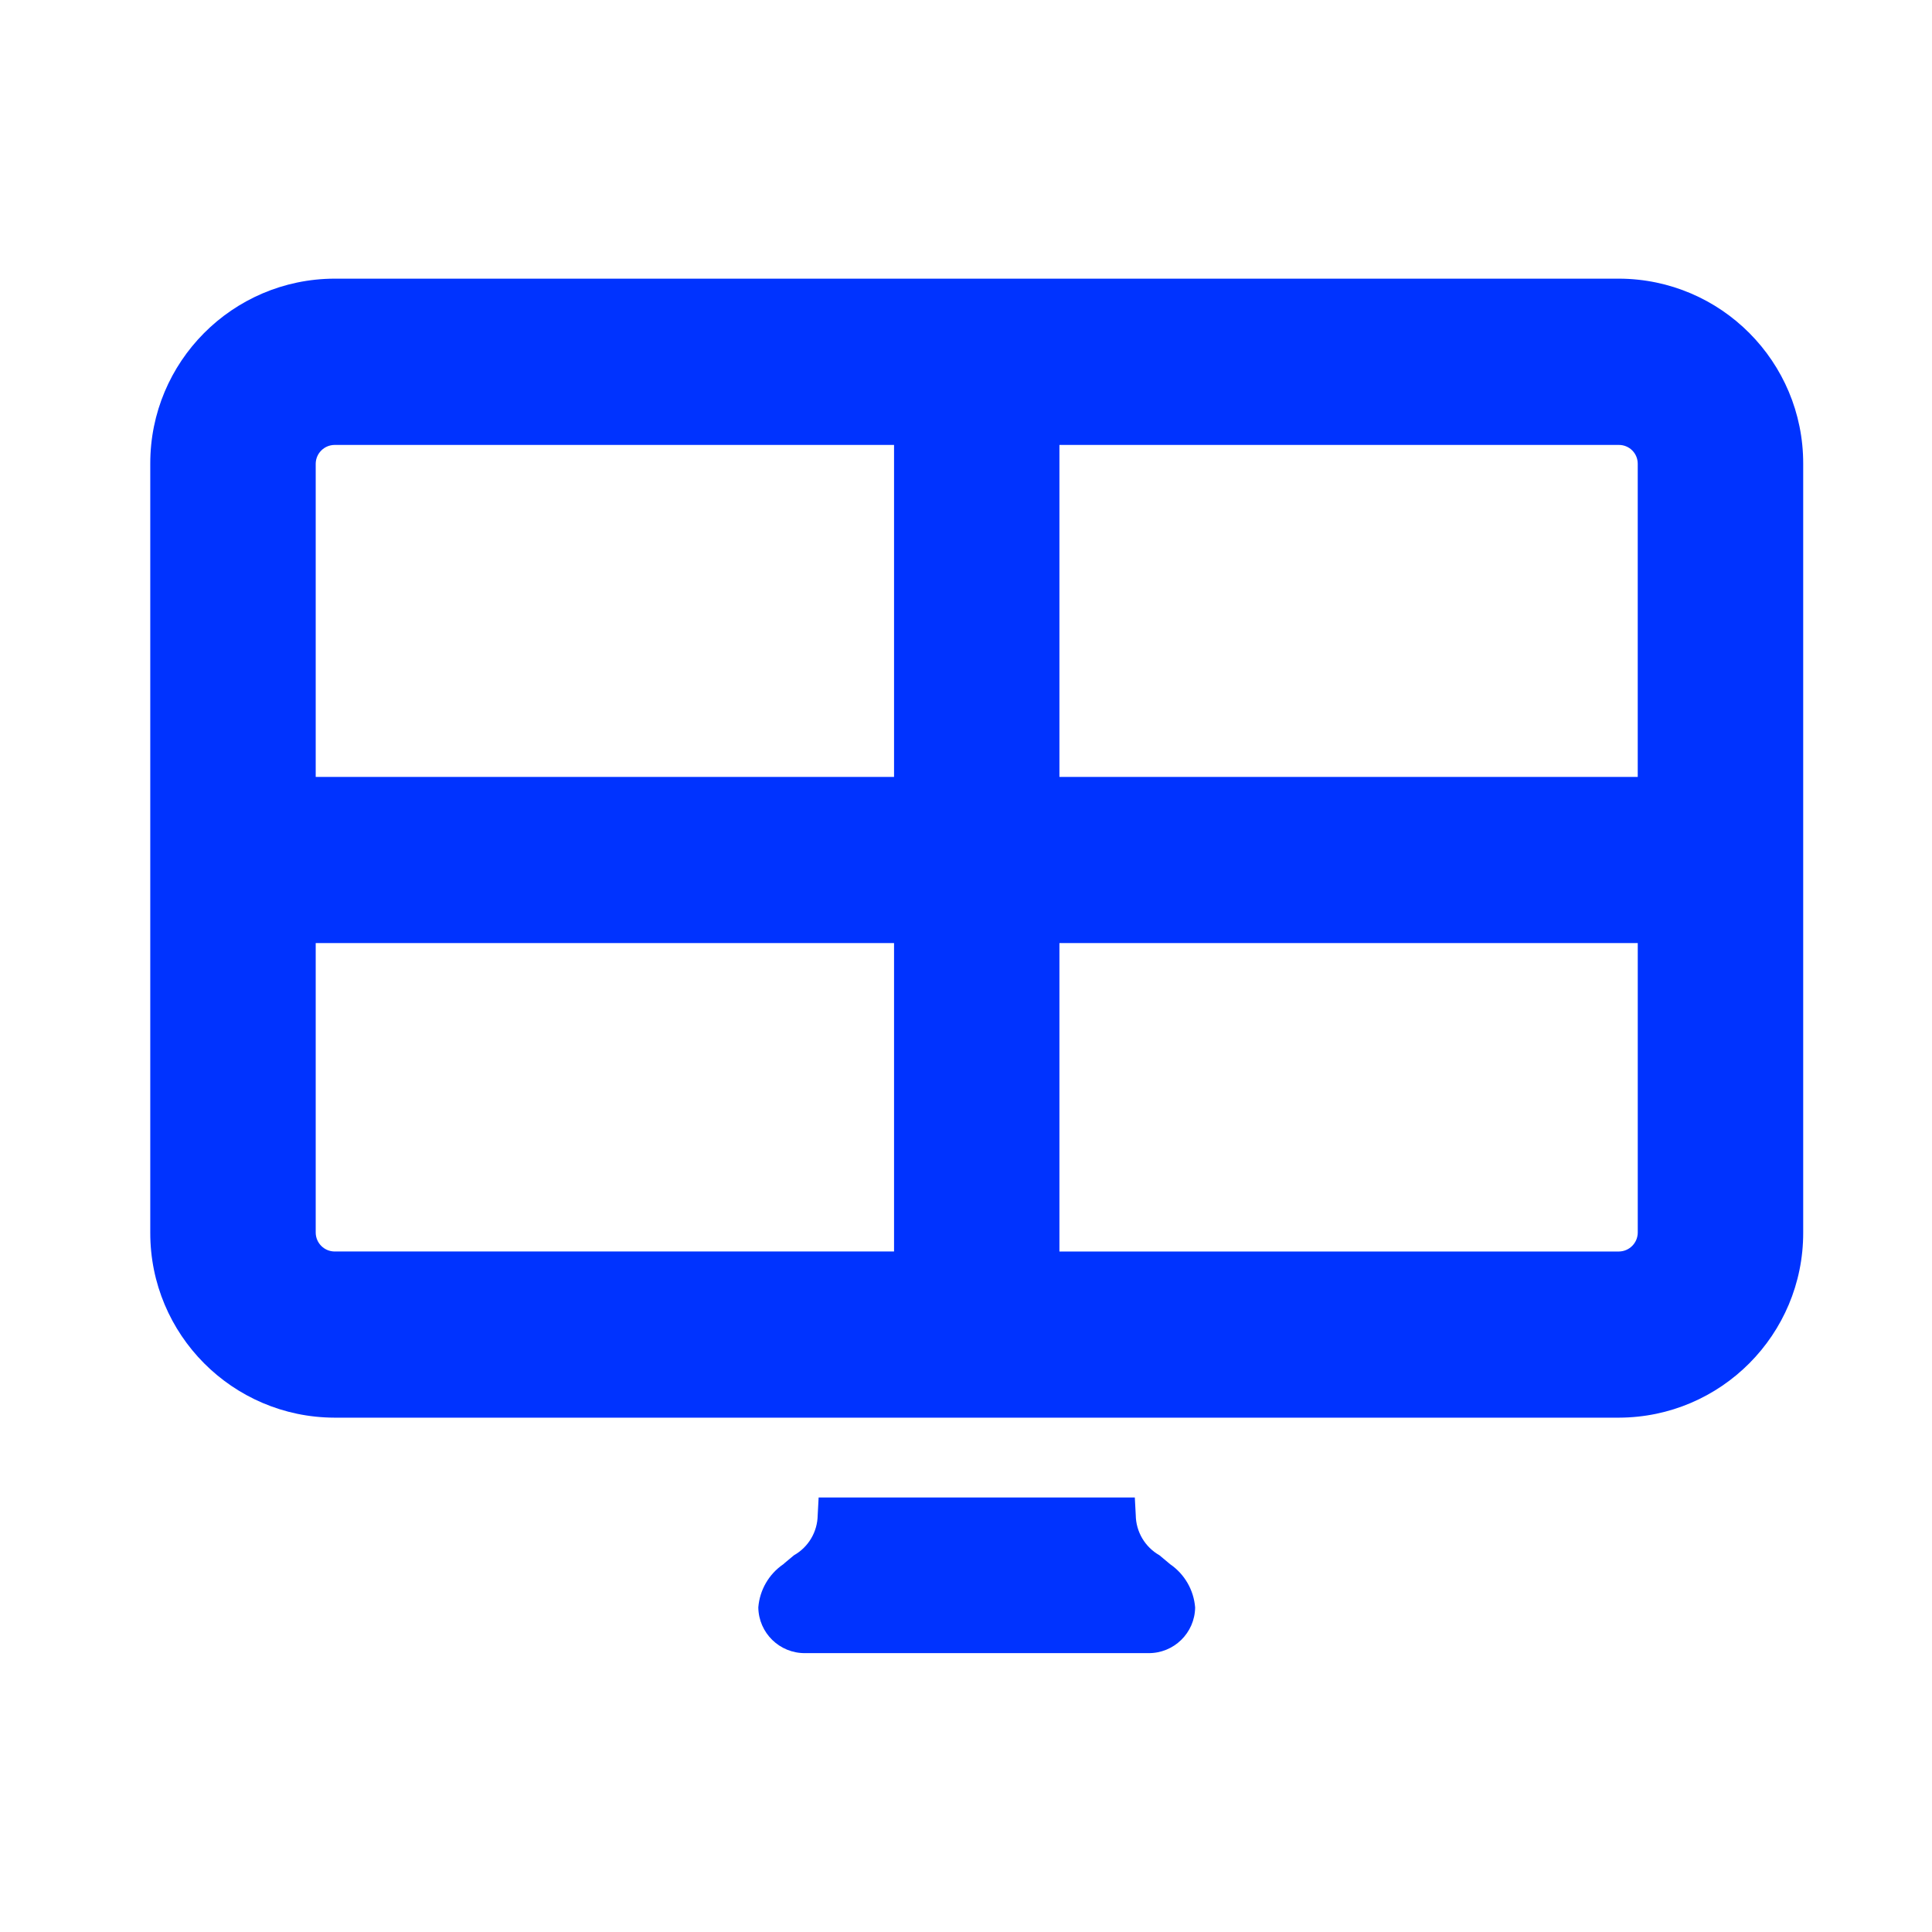
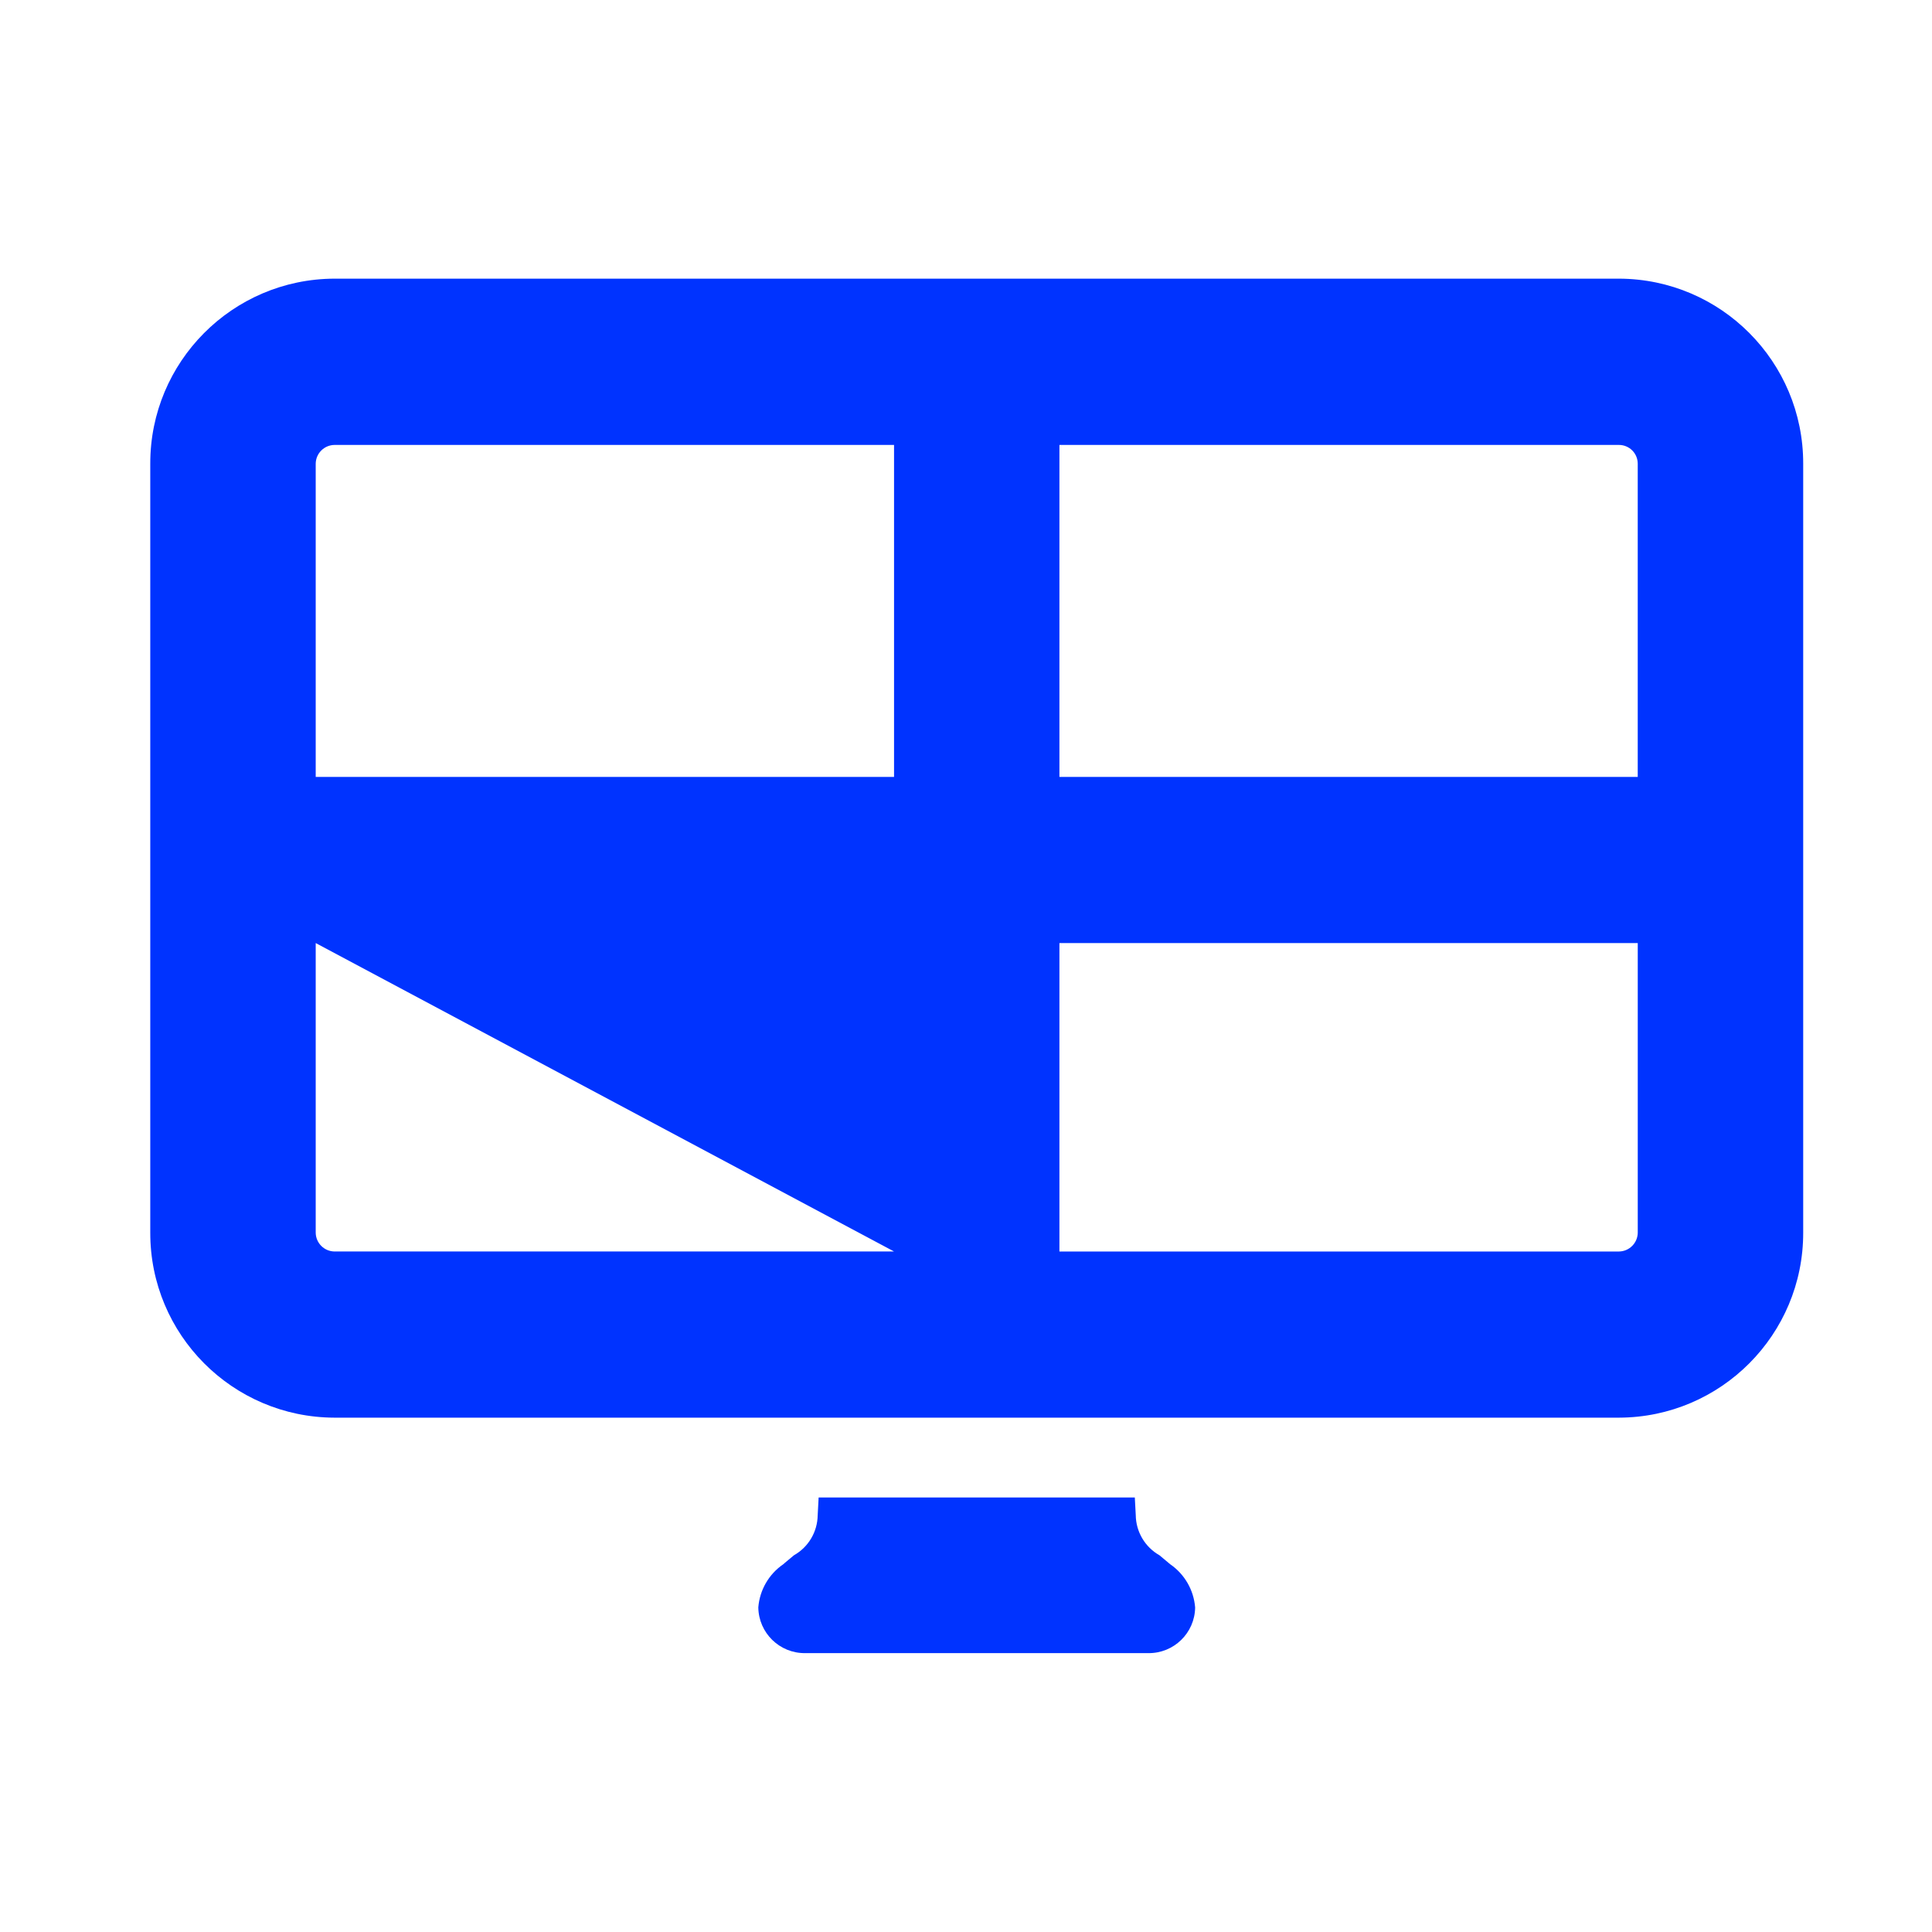
<svg xmlns="http://www.w3.org/2000/svg" width="90px" height="90px" viewBox="0 0 90 90" version="1.1">
  <title>icon-7-orange</title>
  <g id="icon-7-orange" stroke="none" stroke-width="1" fill="none" fill-rule="evenodd">
-     <path d="M75.42,66.04 L15.577,66.04 C10.831,66.025 6.993,62.169 7,57.423 L7,21.6 C6.992,16.855 10.828,12.999 15.573,12.981 L75.42,12.981 C80.168,12.996 84.007,16.852 84,21.6 L84,57.423 C84.006,62.17 80.167,66.025 75.42,66.04 Z M14.707,57.423 C14.712,57.902 15.097,58.29 15.576,58.299 L41.648,58.299 L41.648,43.931 L14.707,43.931 L14.707,57.423 Z M14.707,21.604 L14.707,36.191 L41.648,36.191 L41.648,20.727 L15.577,20.727 C15.099,20.735 14.713,21.122 14.707,21.6 L14.707,21.604 Z M76.292,21.604 C76.293,21.372 76.201,21.149 76.037,20.984 C75.874,20.82 75.651,20.727 75.419,20.727 L49.352,20.727 L49.352,36.191 L76.292,36.191 L76.292,21.6 L76.292,21.604 Z M76.292,43.931 L49.352,43.931 L49.352,58.3 L75.42,58.3 C75.9,58.292 76.287,57.904 76.293,57.424 L76.293,43.931 L76.292,43.931 Z M36.566,72.8 L36.985,72.451 C37.66,72.07 38.081,71.36 38.091,70.585 L38.135,69.759 L52.864,69.759 L52.908,70.583 C52.918,71.358 53.339,72.069 54.013,72.451 L54.436,72.805 L54.51,72.867 C55.183,73.329 55.61,74.07 55.674,74.883 C55.658,76.072 54.681,77.023 53.492,77.009 L37.506,77.009 C36.316,77.021 35.341,76.069 35.325,74.879 C35.389,74.068 35.816,73.329 36.488,72.869 L36.566,72.8 Z" id="_7" fill="#0033FF" />
+     <path d="M75.42,66.04 L15.577,66.04 C10.831,66.025 6.993,62.169 7,57.423 L7,21.6 C6.992,16.855 10.828,12.999 15.573,12.981 L75.42,12.981 C80.168,12.996 84.007,16.852 84,21.6 L84,57.423 C84.006,62.17 80.167,66.025 75.42,66.04 Z M14.707,57.423 C14.712,57.902 15.097,58.29 15.576,58.299 L41.648,58.299 L14.707,43.931 L14.707,57.423 Z M14.707,21.604 L14.707,36.191 L41.648,36.191 L41.648,20.727 L15.577,20.727 C15.099,20.735 14.713,21.122 14.707,21.6 L14.707,21.604 Z M76.292,21.604 C76.293,21.372 76.201,21.149 76.037,20.984 C75.874,20.82 75.651,20.727 75.419,20.727 L49.352,20.727 L49.352,36.191 L76.292,36.191 L76.292,21.6 L76.292,21.604 Z M76.292,43.931 L49.352,43.931 L49.352,58.3 L75.42,58.3 C75.9,58.292 76.287,57.904 76.293,57.424 L76.293,43.931 L76.292,43.931 Z M36.566,72.8 L36.985,72.451 C37.66,72.07 38.081,71.36 38.091,70.585 L38.135,69.759 L52.864,69.759 L52.908,70.583 C52.918,71.358 53.339,72.069 54.013,72.451 L54.436,72.805 L54.51,72.867 C55.183,73.329 55.61,74.07 55.674,74.883 C55.658,76.072 54.681,77.023 53.492,77.009 L37.506,77.009 C36.316,77.021 35.341,76.069 35.325,74.879 C35.389,74.068 35.816,73.329 36.488,72.869 L36.566,72.8 Z" id="_7" fill="#0033FF" />
  </g>
</svg>